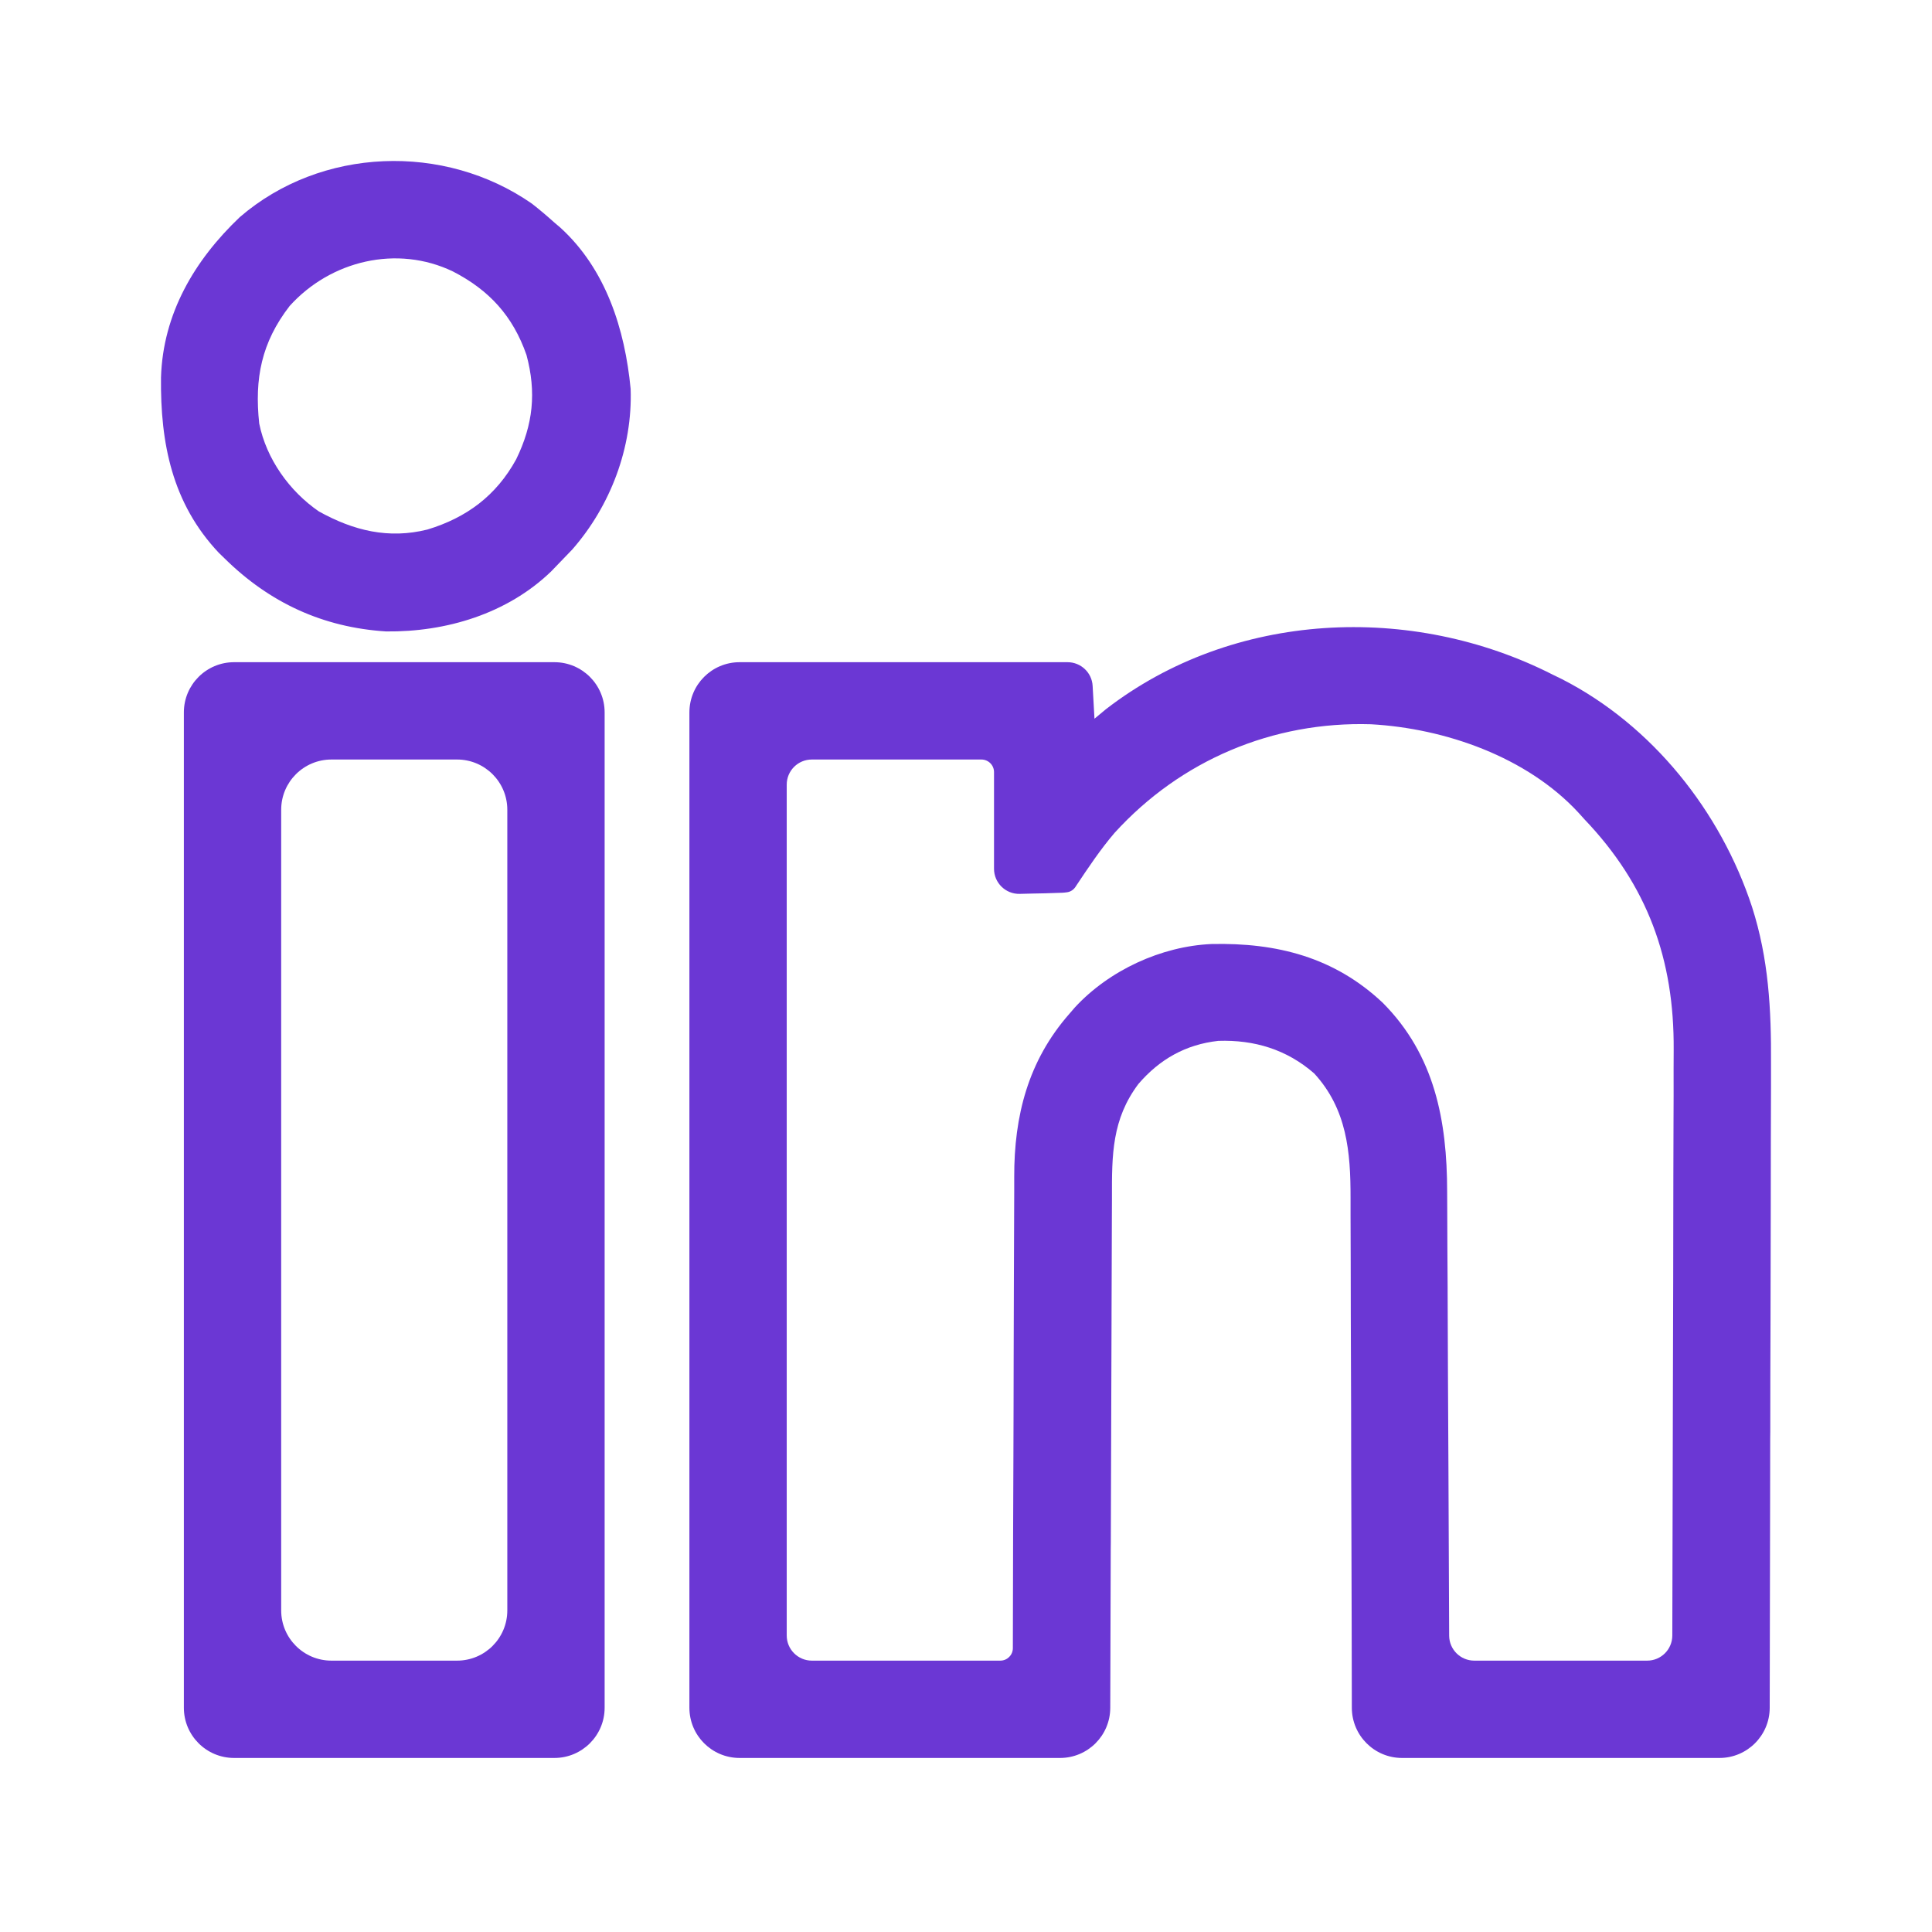
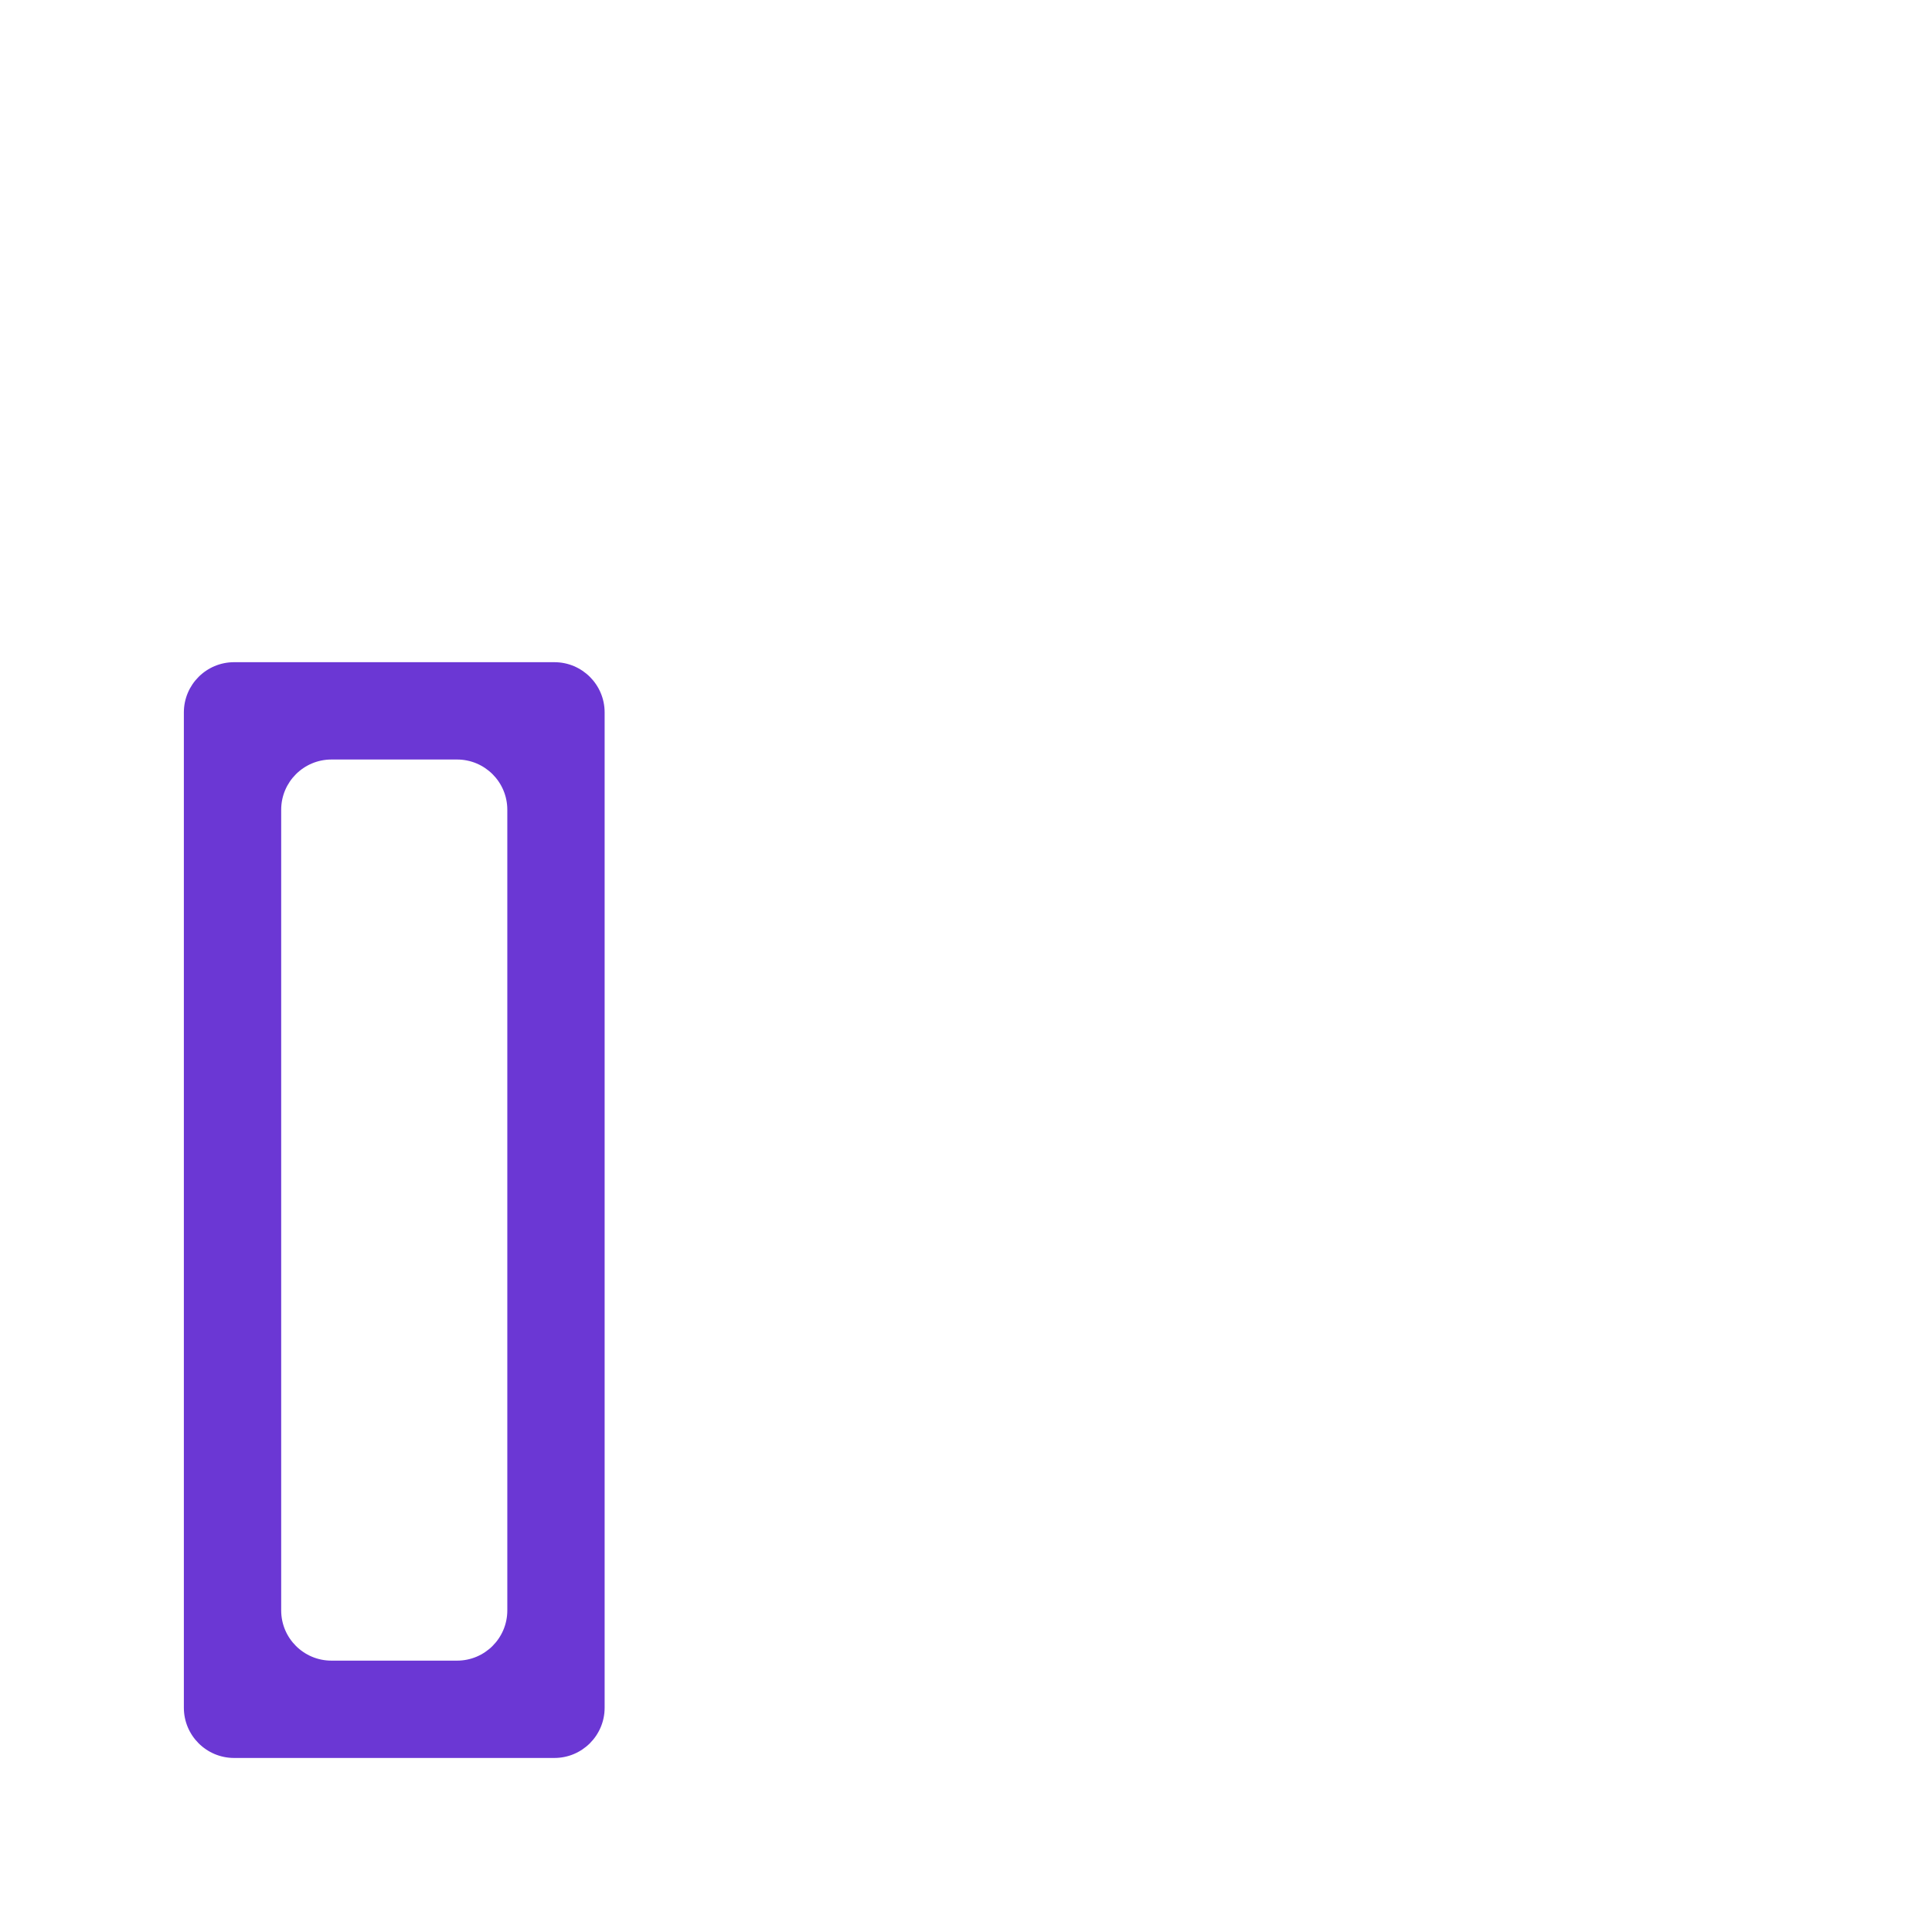
<svg xmlns="http://www.w3.org/2000/svg" width="24" height="24" viewBox="0 0 24 24" fill="none">
-   <path fill-rule="evenodd" clip-rule="evenodd" d="M6.887 2.765C6.796 2.683 6.704 2.605 6.608 2.53C5.519 1.772 3.989 1.826 2.979 2.697C2.415 3.233 2.024 3.898 2 4.689C1.991 5.504 2.138 6.252 2.717 6.866L2.791 6.938C3.351 7.489 4.012 7.794 4.796 7.844C5.542 7.852 6.3 7.625 6.846 7.099L6.926 7.016C6.987 6.954 7.048 6.89 7.109 6.826C7.585 6.283 7.859 5.557 7.834 4.831C7.763 4.09 7.527 3.342 6.959 2.826L6.887 2.765ZM3.22 5.261C3.16 4.701 3.248 4.254 3.598 3.801C4.108 3.236 4.933 3.039 5.626 3.372C6.077 3.604 6.371 3.925 6.54 4.409C6.665 4.873 6.623 5.274 6.412 5.706C6.164 6.158 5.795 6.431 5.31 6.578C4.828 6.699 4.391 6.592 3.961 6.353C3.594 6.101 3.309 5.7 3.22 5.261Z" fill="#6B37D4" />
-   <path fill-rule="evenodd" clip-rule="evenodd" d="M19.291 8.382L19.404 8.437C20.526 9.011 21.374 10.079 21.764 11.265C21.971 11.91 22.004 12.539 22 13.213C22 13.307 22 13.402 22 13.496C22 13.725 21.999 13.953 21.998 14.181C21.997 14.447 21.997 14.713 21.997 14.979C21.996 15.453 21.995 15.927 21.994 16.401C21.992 16.862 21.991 17.322 21.991 17.782L21.99 17.869C21.99 18.119 21.99 18.369 21.989 18.619C21.988 19.485 21.986 20.35 21.984 21.216C21.983 21.56 21.703 21.838 21.36 21.838H17.417C17.073 21.838 16.794 21.56 16.793 21.215L16.791 20.192C16.79 19.848 16.789 19.504 16.788 19.16C16.786 18.613 16.784 18.067 16.784 17.52C16.783 17.122 16.782 16.724 16.78 16.326C16.779 16.116 16.779 15.905 16.779 15.695C16.779 15.496 16.778 15.297 16.777 15.099C16.777 15.027 16.777 14.954 16.777 14.881C16.778 14.309 16.732 13.778 16.326 13.335C15.985 13.037 15.581 12.915 15.134 12.93C14.729 12.975 14.406 13.158 14.142 13.465C13.812 13.904 13.812 14.348 13.813 14.872L13.813 14.904C13.813 14.98 13.812 15.056 13.812 15.131C13.811 15.336 13.81 15.541 13.81 15.745C13.81 15.939 13.809 16.132 13.808 16.325L13.808 16.389C13.806 16.794 13.805 17.199 13.804 17.605C13.803 18.123 13.801 18.642 13.799 19.16L13.798 19.249C13.796 19.905 13.794 20.56 13.792 21.216C13.791 21.56 13.512 21.838 13.168 21.838H9.188C8.843 21.838 8.564 21.559 8.564 21.214V8.85C8.564 8.505 8.843 8.226 9.188 8.226H13.261C13.427 8.226 13.564 8.355 13.573 8.52L13.596 8.928L13.737 8.811C15.319 7.587 17.538 7.489 19.291 8.382ZM13.367 11.006L13.36 11.017C13.336 11.053 13.299 11.078 13.256 11.084C13.214 11.09 13.189 11.091 13.102 11.093L12.982 11.097L12.83 11.1L12.667 11.104C12.492 11.108 12.348 10.967 12.348 10.792V9.591C12.348 9.505 12.278 9.435 12.191 9.435H10.085C9.913 9.435 9.773 9.574 9.773 9.747V20.317C9.773 20.489 9.913 20.629 10.085 20.629H12.426C12.512 20.629 12.582 20.56 12.582 20.474L12.583 20.034C12.584 19.384 12.586 18.733 12.589 18.083C12.59 17.689 12.592 17.295 12.592 16.901C12.593 16.557 12.594 16.213 12.595 15.87C12.596 15.688 12.597 15.506 12.597 15.324C12.597 15.152 12.598 14.981 12.599 14.809C12.599 14.747 12.599 14.684 12.599 14.622C12.597 13.863 12.771 13.178 13.284 12.594L13.353 12.514C13.777 12.055 14.424 11.754 15.051 11.727C15.86 11.709 16.576 11.89 17.178 12.458C17.822 13.106 17.976 13.92 17.977 14.802C17.977 14.866 17.978 14.93 17.978 14.993C17.979 15.165 17.98 15.337 17.98 15.509C17.981 15.672 17.982 15.834 17.983 15.996L17.983 16.05C17.985 16.391 17.986 16.731 17.987 17.072C17.989 17.46 17.991 17.848 17.993 18.236C17.996 18.93 17.999 19.624 18.002 20.319C18.003 20.49 18.142 20.629 18.314 20.629H20.462C20.634 20.629 20.773 20.49 20.774 20.318C20.777 19.35 20.779 18.382 20.781 17.414C20.782 16.916 20.783 16.419 20.785 15.921C20.786 15.487 20.787 15.053 20.787 14.619C20.788 14.389 20.788 14.159 20.789 13.93C20.79 13.713 20.791 13.497 20.79 13.28C20.79 13.201 20.791 13.122 20.791 13.043C20.799 11.917 20.467 10.999 19.681 10.176L19.608 10.095C18.968 9.403 17.952 9.048 17.03 8.997C15.813 8.96 14.667 9.442 13.844 10.348C13.668 10.554 13.517 10.781 13.367 11.006Z" fill="#6B37D4" />
-   <path fill-rule="evenodd" clip-rule="evenodd" d="M2.284 8.85C2.284 8.505 2.564 8.226 2.908 8.226H6.887C7.231 8.226 7.511 8.505 7.511 8.85V21.214C7.511 21.559 7.231 21.838 6.887 21.838H2.908C2.564 21.838 2.284 21.559 2.284 21.214V8.85ZM4.117 9.435C3.773 9.435 3.493 9.714 3.493 10.059V20.005C3.493 20.35 3.773 20.629 4.117 20.629H5.678C6.022 20.629 6.302 20.35 6.302 20.005V10.059C6.302 9.714 6.022 9.435 5.678 9.435H4.117Z" fill="#6B37D4" />
+   <path fill-rule="evenodd" clip-rule="evenodd" d="M2.284 8.85C2.284 8.505 2.564 8.226 2.908 8.226H6.887C7.231 8.226 7.511 8.505 7.511 8.85V21.214C7.511 21.559 7.231 21.838 6.887 21.838H2.908C2.564 21.838 2.284 21.559 2.284 21.214V8.85ZM4.117 9.435C3.773 9.435 3.493 9.714 3.493 10.059V20.005C3.493 20.35 3.773 20.629 4.117 20.629H5.678C6.022 20.629 6.302 20.35 6.302 20.005V10.059C6.302 9.714 6.022 9.435 5.678 9.435H4.117" fill="#6B37D4" />
</svg>